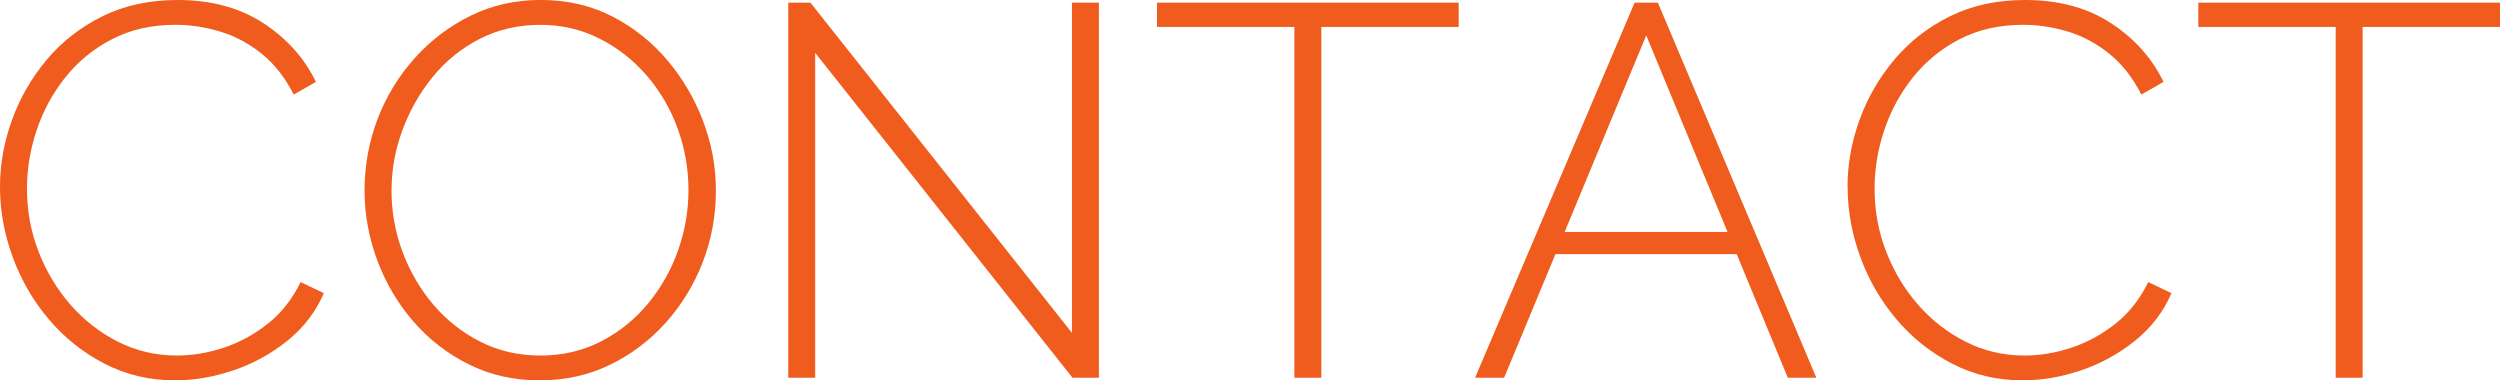
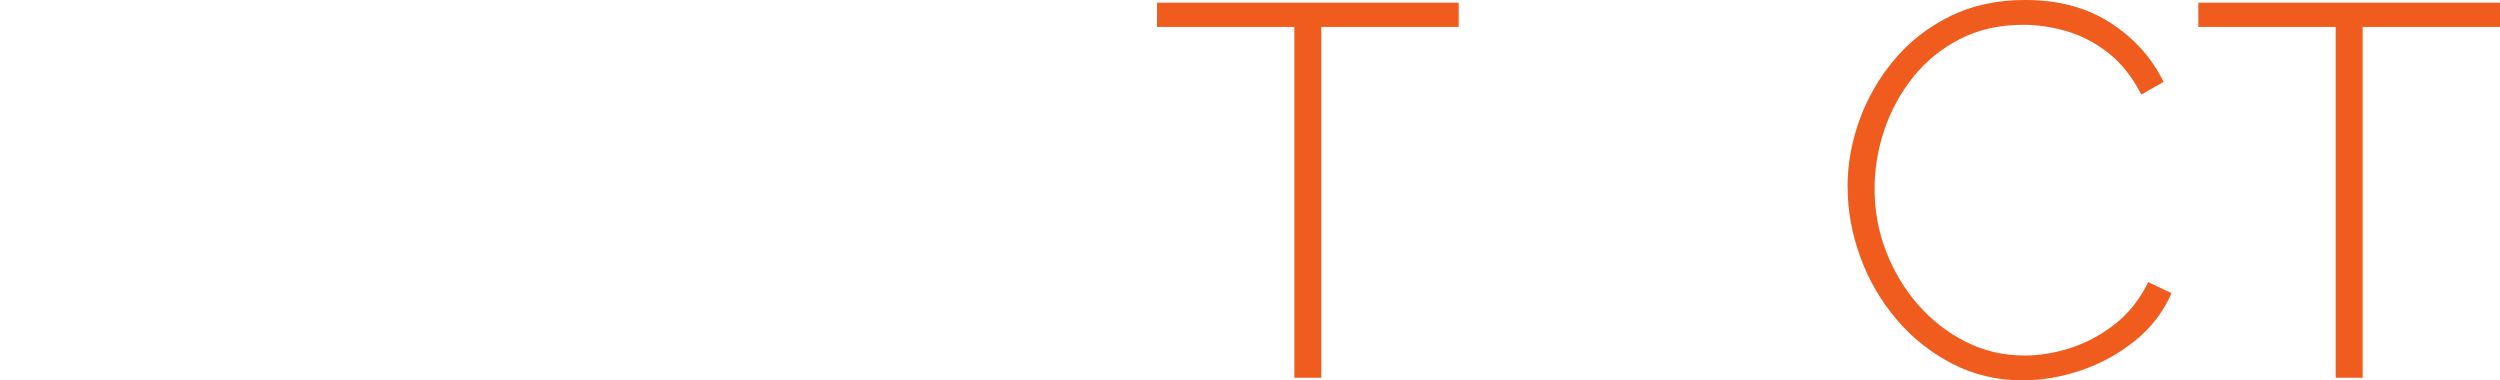
<svg xmlns="http://www.w3.org/2000/svg" id="_レイヤー_2" viewBox="0 0 709.8 108">
  <defs>
    <style>.cls-1{fill:#ef5c1d;}</style>
  </defs>
  <g id="_レイヤー_1-2">
-     <path class="cls-1" d="M0,53.1c0-6.4,1.12-12.72,3.38-18.97,2.25-6.25,5.52-11.95,9.83-17.1,4.3-5.15,9.57-9.27,15.82-12.38C35.27,1.55,42.4,0,50.4,0c9.5,0,17.6,2.17,24.3,6.53,6.7,4.35,11.7,9.93,15,16.72l-6.3,3.6c-2.5-4.9-5.58-8.8-9.23-11.7-3.65-2.9-7.57-4.97-11.77-6.23-4.2-1.25-8.4-1.88-12.6-1.88-6.7,0-12.67,1.35-17.92,4.05-5.25,2.7-9.67,6.3-13.27,10.8s-6.33,9.5-8.18,15c-1.85,5.5-2.77,11.05-2.77,16.65,0,6.3,1.1,12.28,3.3,17.92,2.2,5.65,5.22,10.68,9.07,15.08,3.85,4.4,8.35,7.9,13.5,10.5,5.15,2.6,10.73,3.9,16.73,3.9,4.3,0,8.67-.72,13.12-2.17,4.45-1.45,8.62-3.7,12.52-6.75,3.9-3.05,7.05-7.02,9.45-11.93l6.6,3.15c-2.3,5.3-5.75,9.8-10.35,13.5-4.6,3.7-9.7,6.5-15.3,8.4-5.6,1.9-11.15,2.85-16.65,2.85-7.2,0-13.85-1.58-19.95-4.72-6.1-3.15-11.38-7.35-15.83-12.6-4.45-5.25-7.88-11.15-10.27-17.7-2.4-6.55-3.6-13.17-3.6-19.88Z" />
-     <path class="cls-1" d="M153.3,108c-7.4,0-14.15-1.52-20.25-4.58-6.1-3.05-11.35-7.12-15.75-12.22-4.4-5.1-7.8-10.88-10.2-17.33s-3.6-13.07-3.6-19.88,1.25-13.88,3.75-20.33c2.5-6.45,6.02-12.2,10.58-17.25,4.55-5.05,9.85-9.05,15.9-12,6.05-2.95,12.62-4.42,19.73-4.42,7.5,0,14.27,1.55,20.32,4.65,6.05,3.1,11.27,7.25,15.68,12.45,4.4,5.2,7.8,11,10.2,17.4,2.4,6.4,3.6,12.9,3.6,19.5,0,7.2-1.25,14.03-3.75,20.47-2.5,6.45-6.03,12.2-10.58,17.25-4.55,5.05-9.85,9.03-15.9,11.93-6.05,2.9-12.63,4.35-19.73,4.35ZM111.15,54c0,6.1,1.05,11.95,3.15,17.55,2.1,5.6,5.03,10.6,8.78,15,3.75,4.4,8.2,7.9,13.35,10.5,5.15,2.6,10.82,3.9,17.03,3.9s12.05-1.35,17.25-4.05c5.2-2.7,9.65-6.3,13.35-10.8,3.7-4.5,6.53-9.52,8.48-15.07,1.95-5.55,2.93-11.22,2.93-17.03,0-6.1-1.03-11.95-3.08-17.55-2.05-5.6-4.98-10.6-8.77-15-3.8-4.4-8.28-7.9-13.43-10.5-5.15-2.6-10.72-3.9-16.72-3.9-6.4,0-12.2,1.35-17.4,4.05-5.2,2.7-9.63,6.3-13.27,10.8-3.65,4.5-6.5,9.52-8.55,15.07-2.05,5.55-3.08,11.23-3.08,17.03Z" />
-     <path class="cls-1" d="M231.45,15v92.25h-7.65V.75h6.3l74.25,93.75V.75h7.65v106.5h-7.5L231.45,15Z" />
    <path class="cls-1" d="M414.15,7.65h-39v99.6h-7.65V7.65h-39V.75h85.65v6.9Z" />
-     <path class="cls-1" d="M464.1.75h6.6l45,106.5h-8.1l-14.52-35.1h-51.46l-14.57,35.1h-8.25L464.1.75ZM490.48,65.85l-23.08-55.8-23.16,55.8h46.24Z" />
    <path class="cls-1" d="M524.55,53.1c0-6.4,1.12-12.72,3.38-18.97,2.25-6.25,5.52-11.95,9.83-17.1,4.3-5.15,9.57-9.27,15.83-12.38,6.25-3.1,13.37-4.65,21.38-4.65,9.5,0,17.6,2.17,24.3,6.53,6.7,4.35,11.7,9.93,15,16.72l-6.3,3.6c-2.5-4.9-5.58-8.8-9.23-11.7-3.65-2.9-7.57-4.97-11.77-6.23-4.2-1.25-8.4-1.88-12.6-1.88-6.7,0-12.67,1.35-17.92,4.05-5.25,2.7-9.67,6.3-13.27,10.8-3.6,4.5-6.33,9.5-8.18,15-1.85,5.5-2.77,11.05-2.77,16.65,0,6.3,1.1,12.28,3.3,17.92,2.2,5.65,5.22,10.68,9.08,15.08,3.85,4.4,8.35,7.9,13.5,10.5,5.15,2.6,10.72,3.9,16.72,3.9,4.3,0,8.67-.72,13.12-2.17,4.45-1.45,8.62-3.7,12.53-6.75,3.9-3.05,7.05-7.02,9.45-11.93l6.6,3.15c-2.3,5.3-5.75,9.8-10.35,13.5-4.6,3.7-9.7,6.5-15.3,8.4-5.6,1.9-11.15,2.85-16.65,2.85-7.2,0-13.85-1.58-19.95-4.72-6.1-3.15-11.38-7.35-15.83-12.6-4.45-5.25-7.88-11.15-10.27-17.7-2.4-6.55-3.6-13.17-3.6-19.88Z" />
    <path class="cls-1" d="M709.8,7.65h-39v99.6h-7.65V7.65h-39V.75h85.65v6.9Z" />
  </g>
</svg>